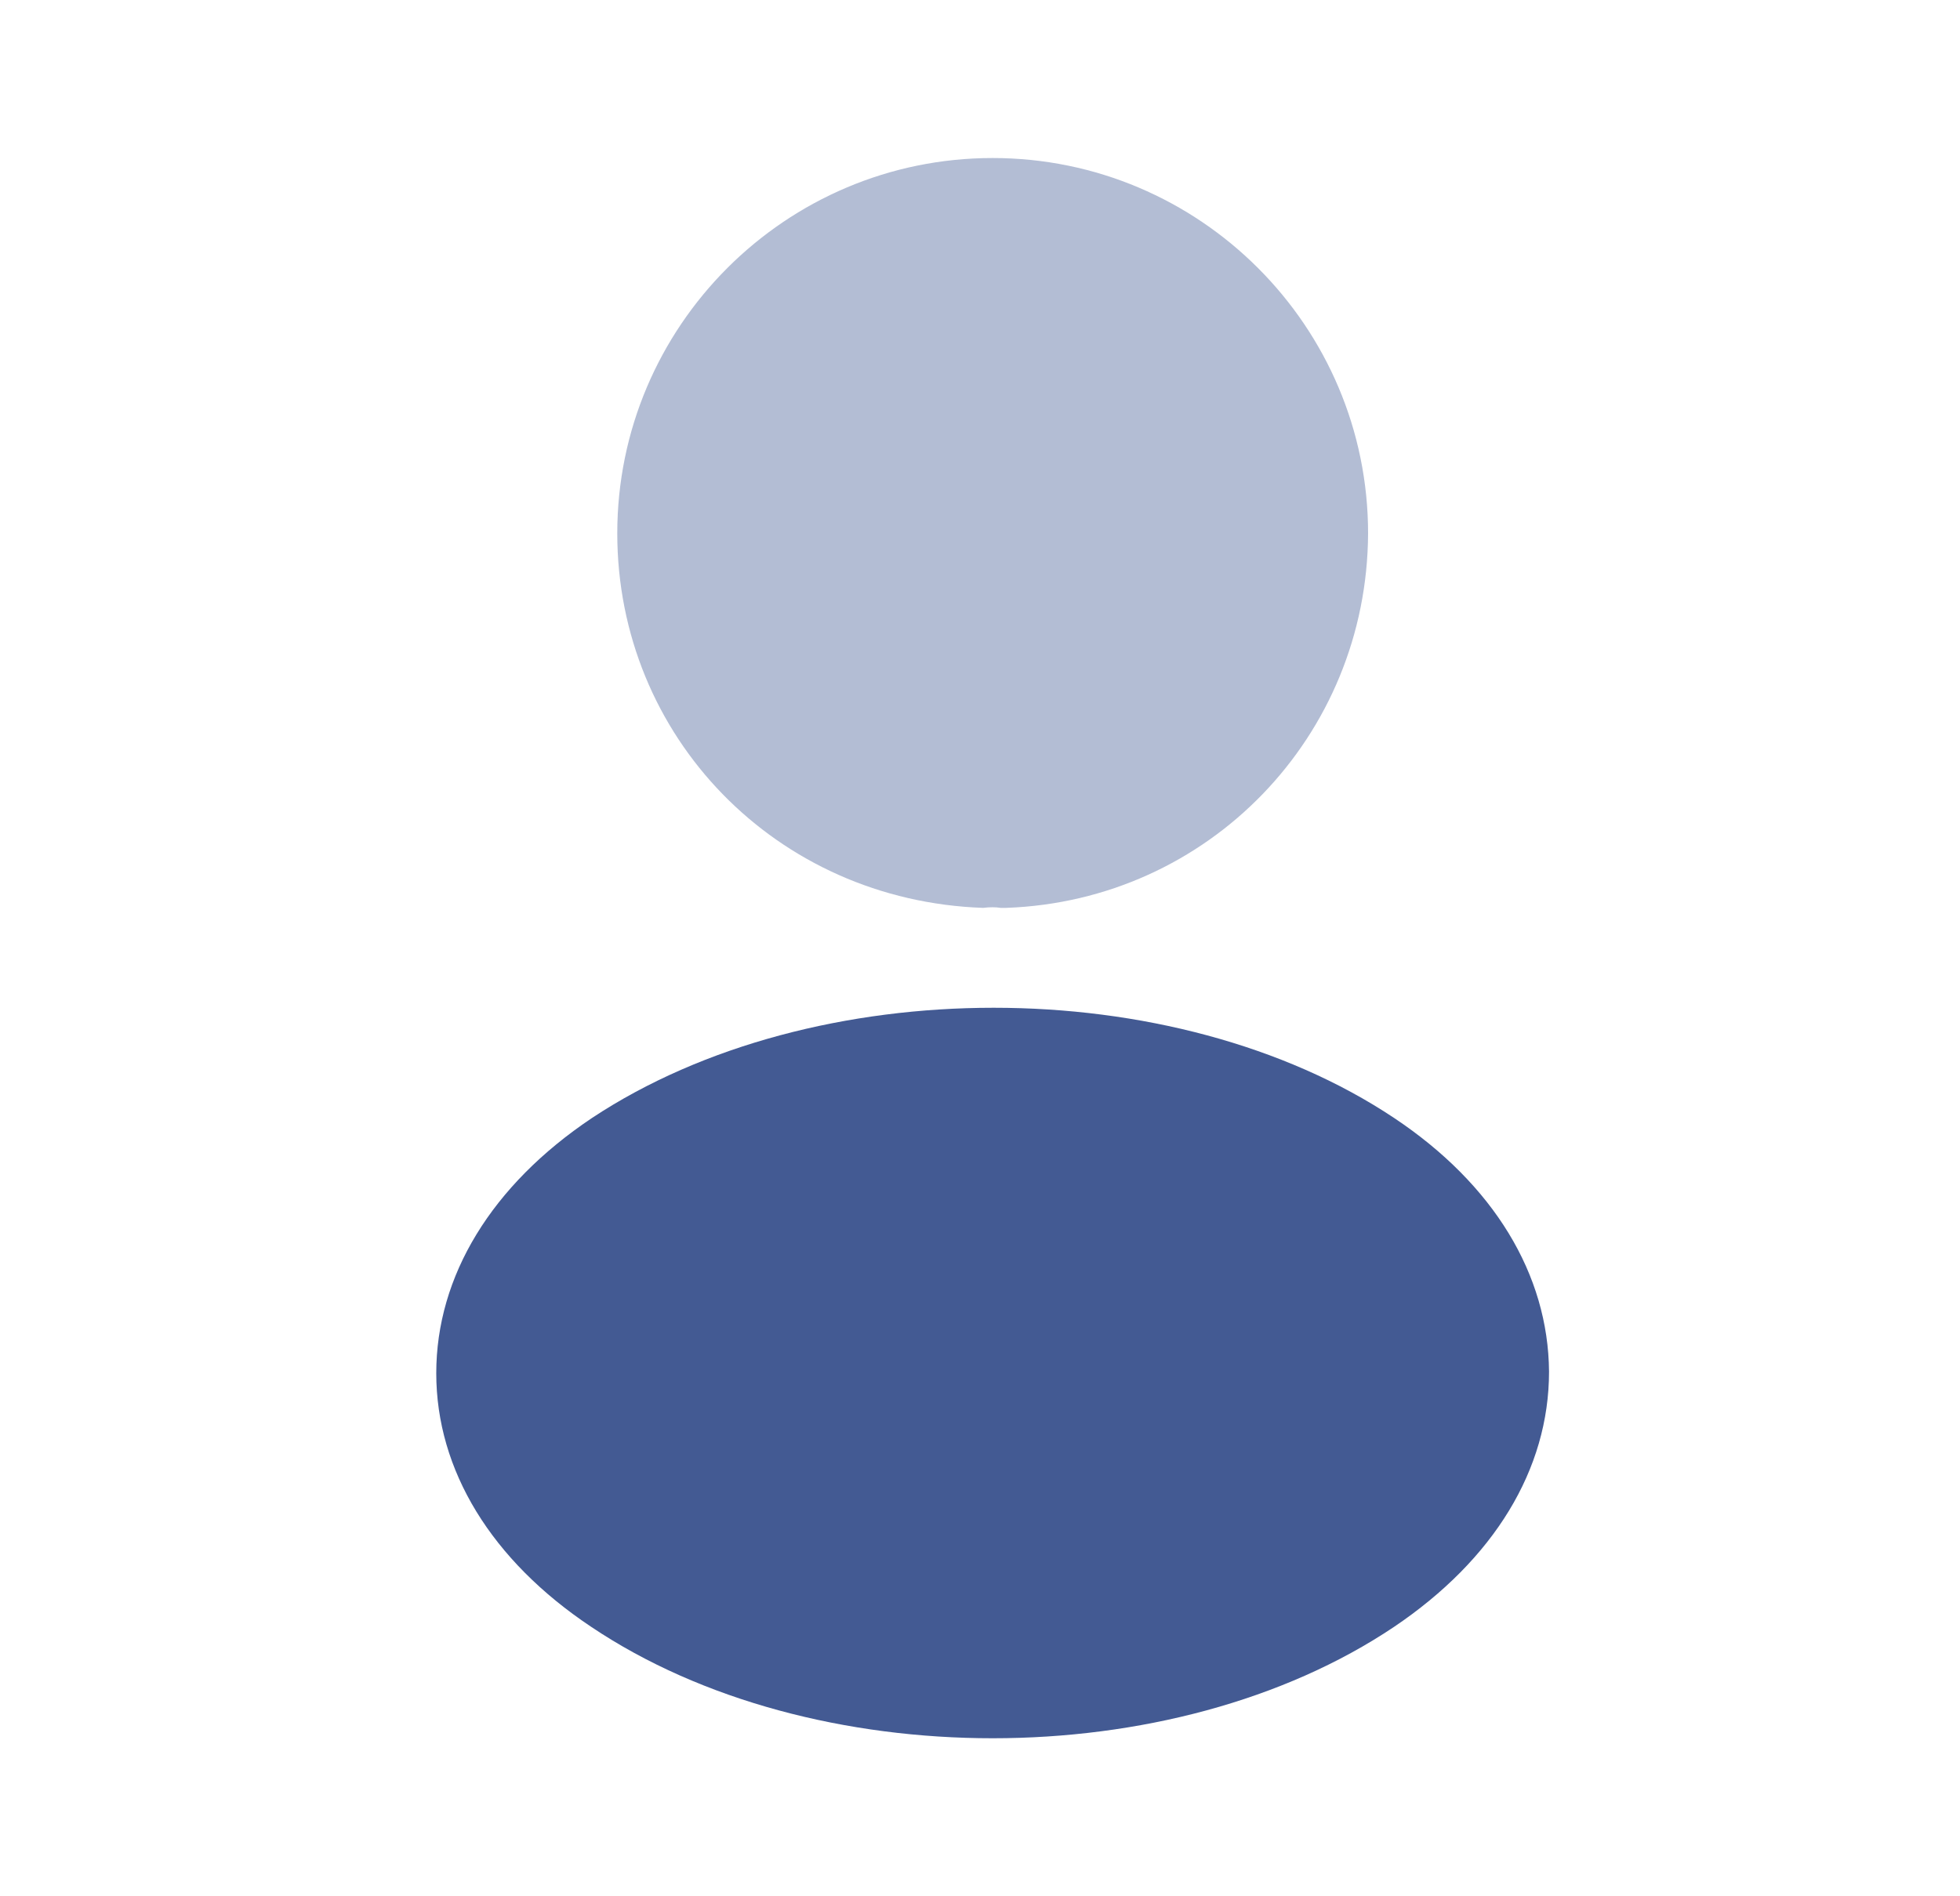
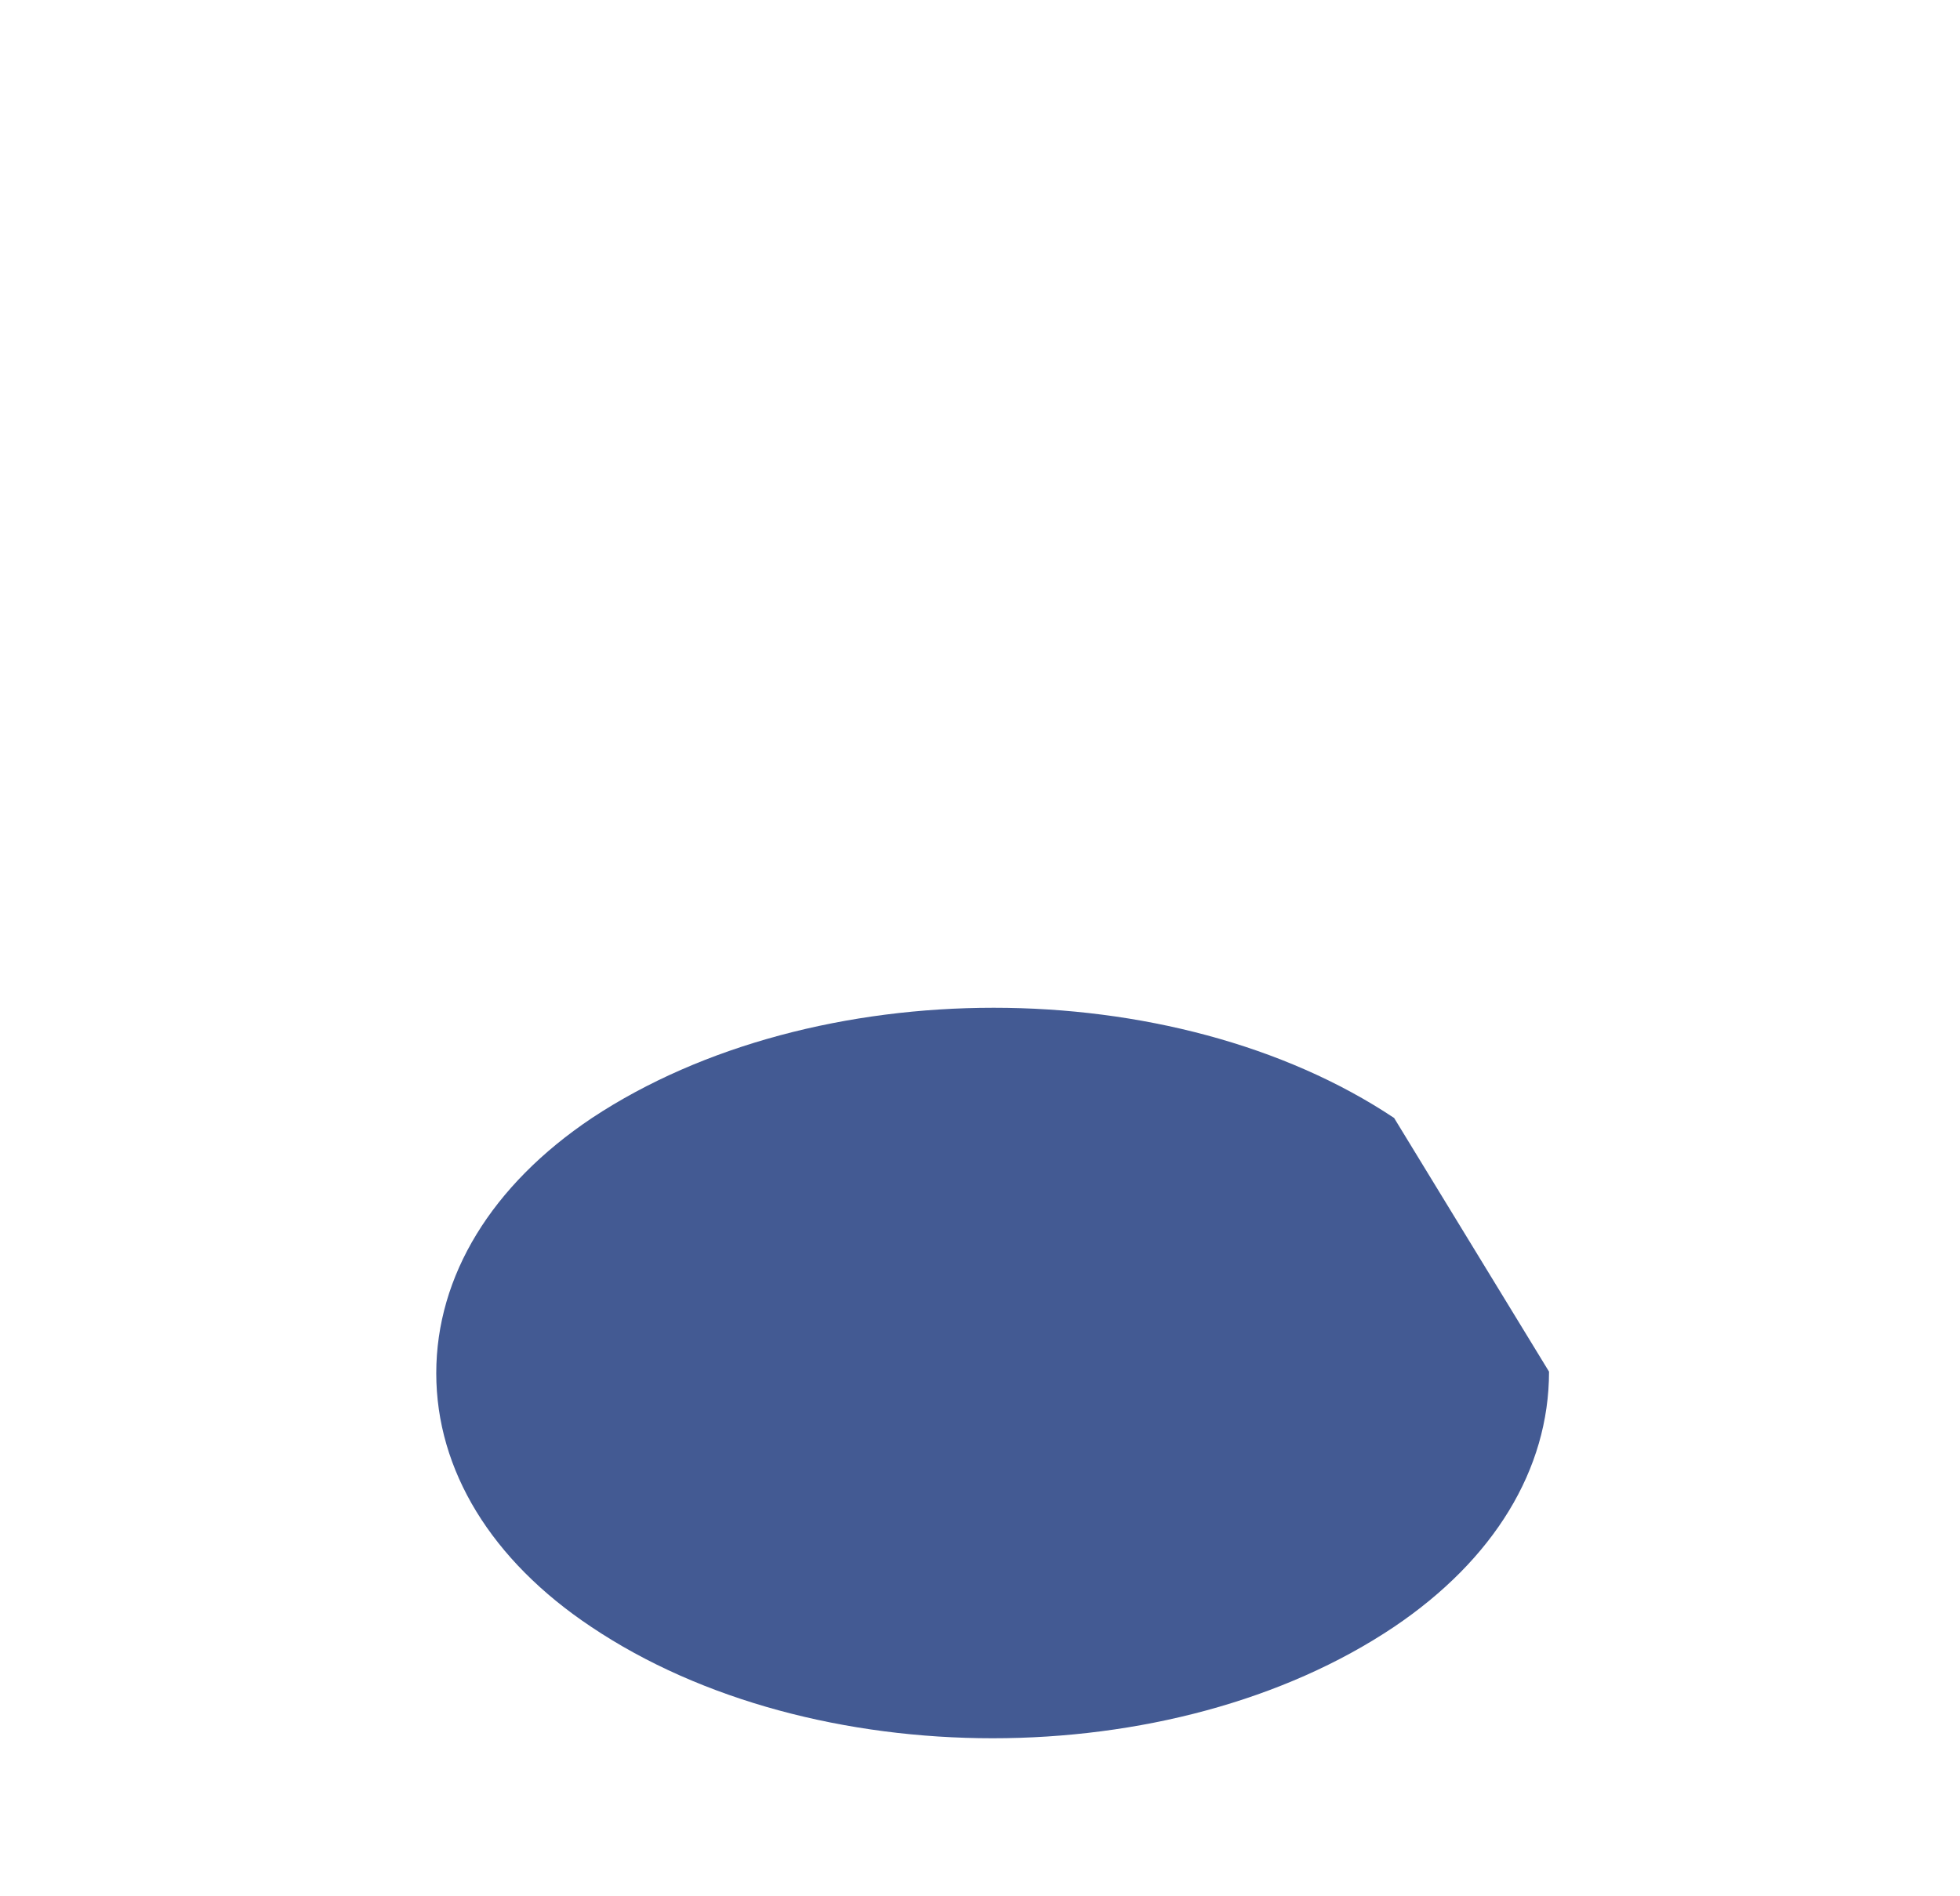
<svg xmlns="http://www.w3.org/2000/svg" width="31" height="30" viewBox="0 0 31 30" fill="none">
-   <path opacity="0.4" d="M15.7 2.5C12.425 2.5 9.763 5.162 9.763 8.438C9.763 11.65 12.275 14.25 15.55 14.363C15.65 14.35 15.75 14.35 15.825 14.363C15.85 14.363 15.863 14.363 15.888 14.363C15.9 14.363 15.9 14.363 15.913 14.363C19.113 14.25 21.625 11.65 21.638 8.438C21.638 5.162 18.975 2.5 15.7 2.5Z" fill="#435A93" />
-   <path d="M22.05 17.687C18.563 15.362 12.875 15.362 9.363 17.687C7.775 18.75 6.9 20.187 6.9 21.725C6.9 23.262 7.775 24.687 9.35 25.737C11.1 26.912 13.4 27.5 15.7 27.5C18 27.5 20.3 26.912 22.05 25.737C23.625 24.675 24.5 23.25 24.5 21.7C24.488 20.162 23.625 18.737 22.05 17.687Z" fill="#435A93" />
+   <path d="M22.05 17.687C18.563 15.362 12.875 15.362 9.363 17.687C7.775 18.75 6.9 20.187 6.9 21.725C6.9 23.262 7.775 24.687 9.35 25.737C11.1 26.912 13.4 27.5 15.7 27.5C18 27.5 20.3 26.912 22.05 25.737C23.625 24.675 24.5 23.25 24.5 21.7Z" fill="#435A93" />
</svg>